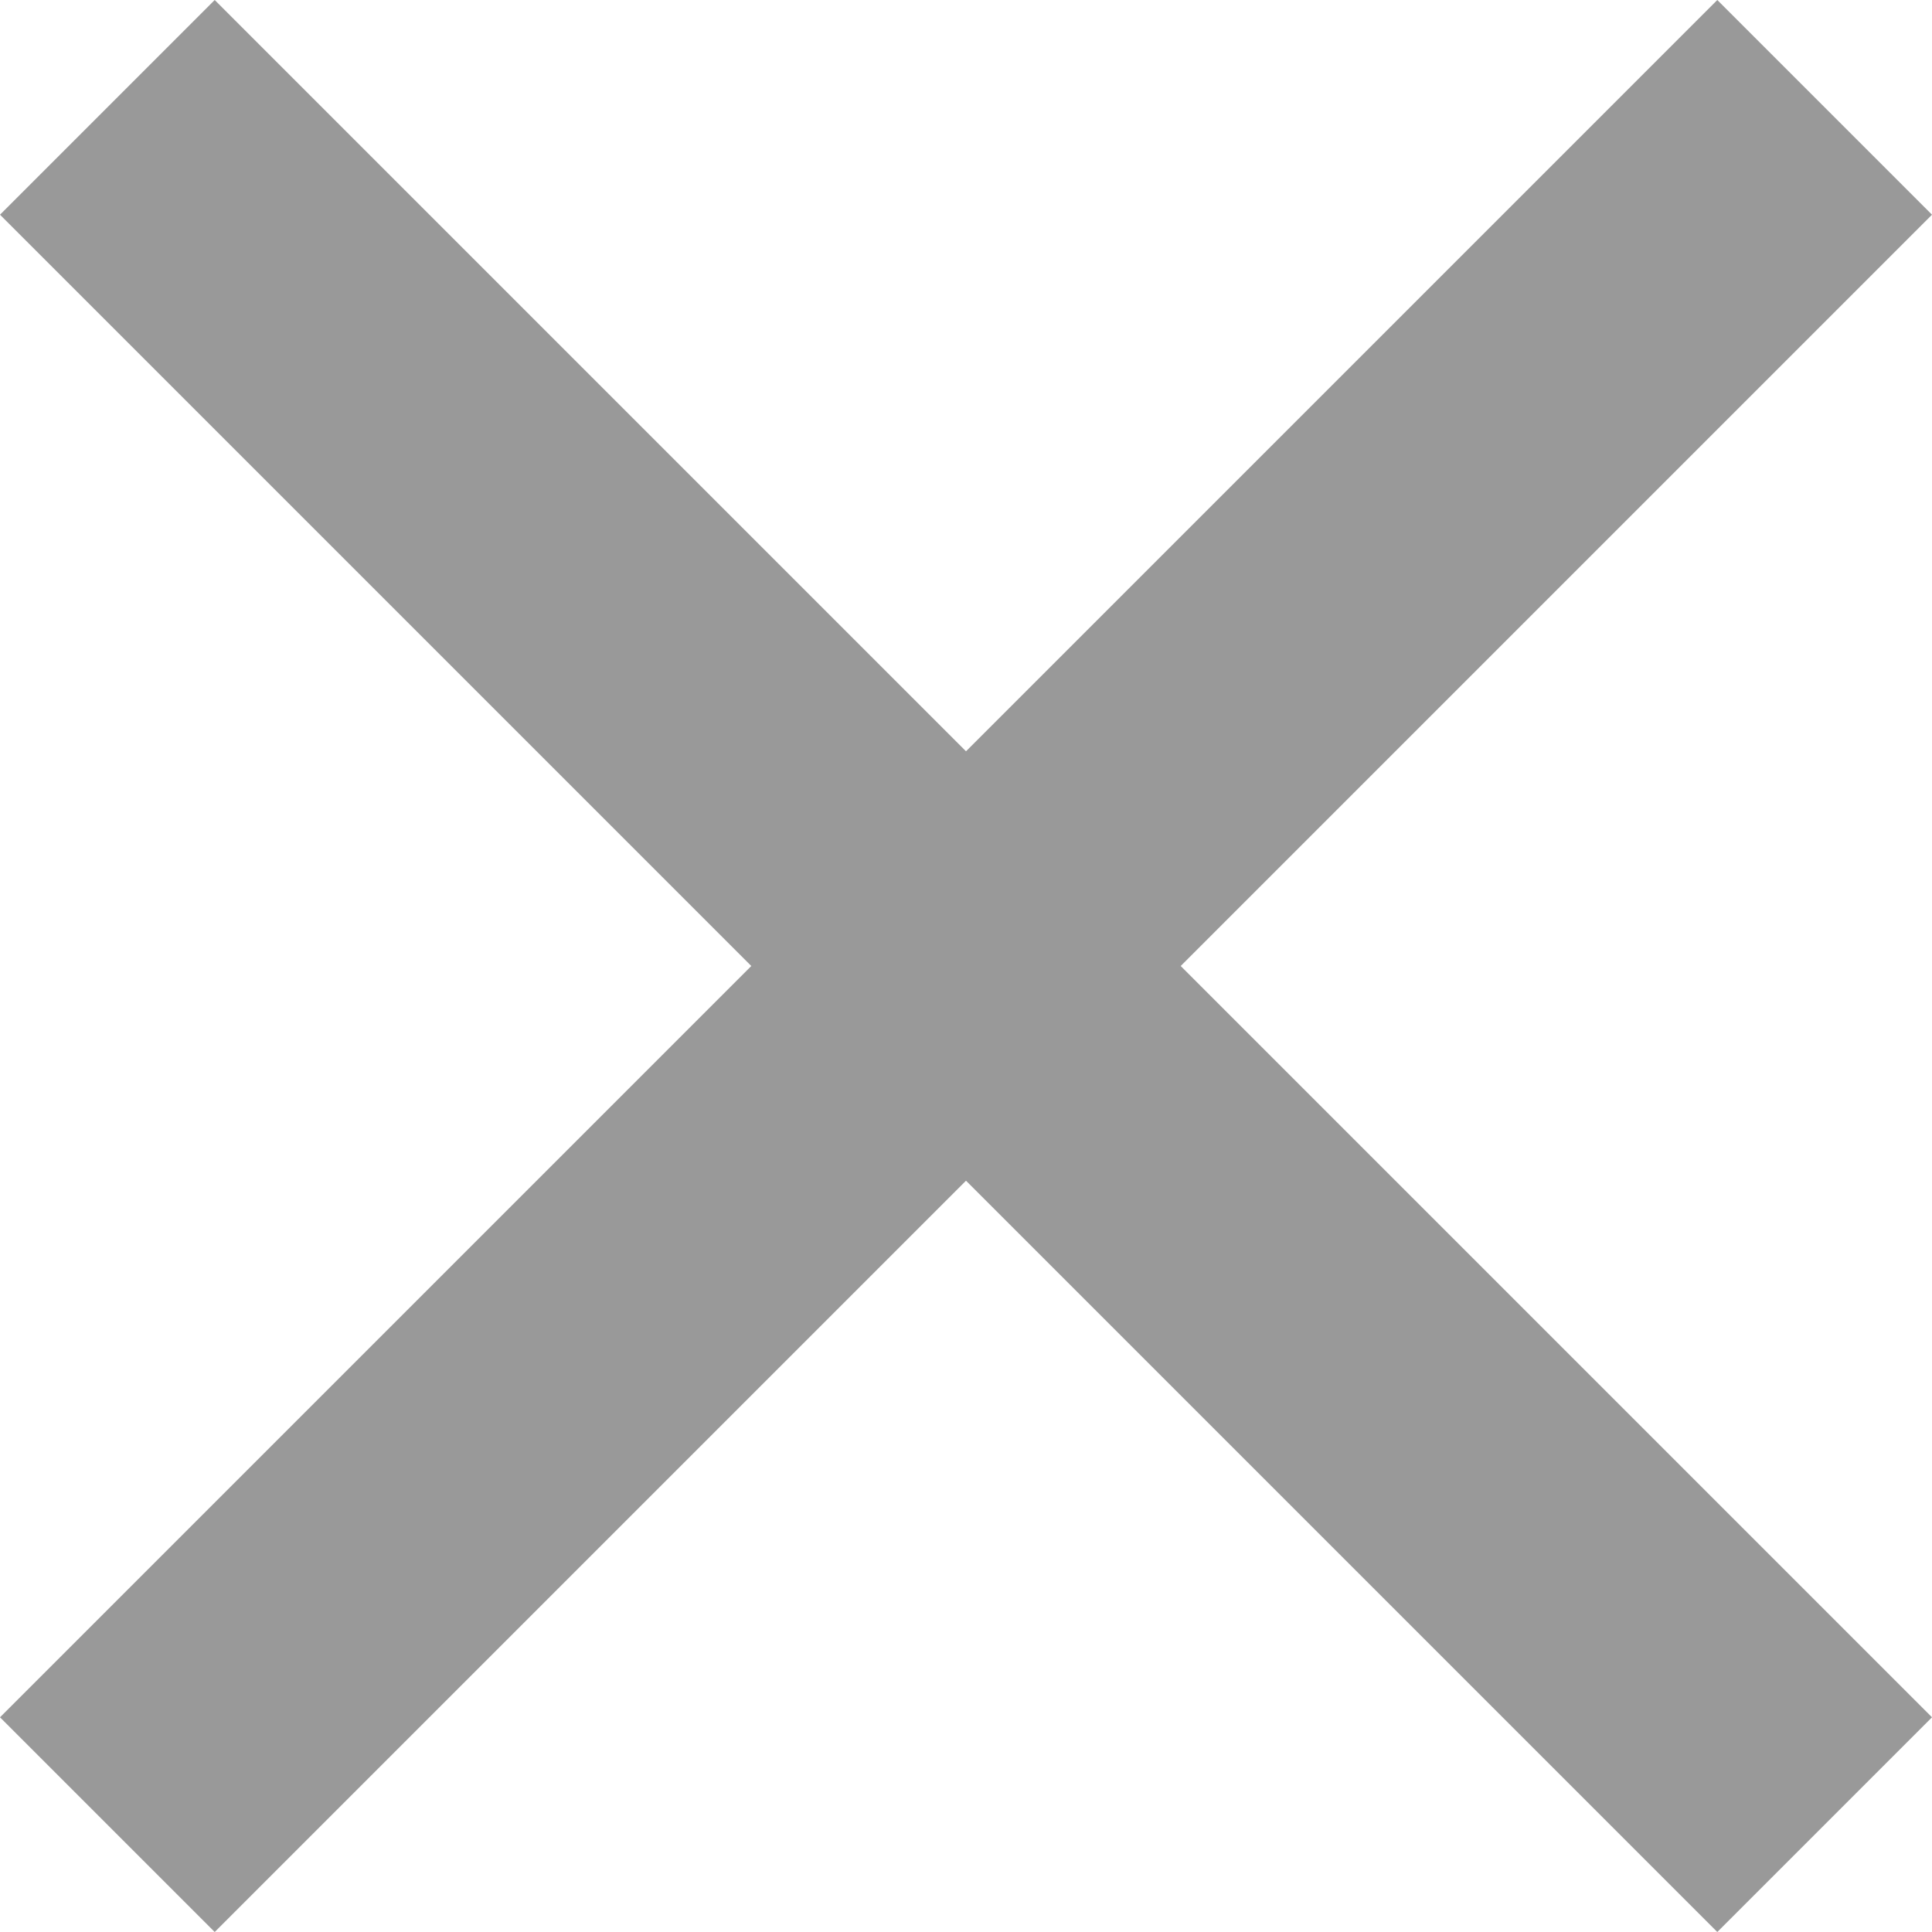
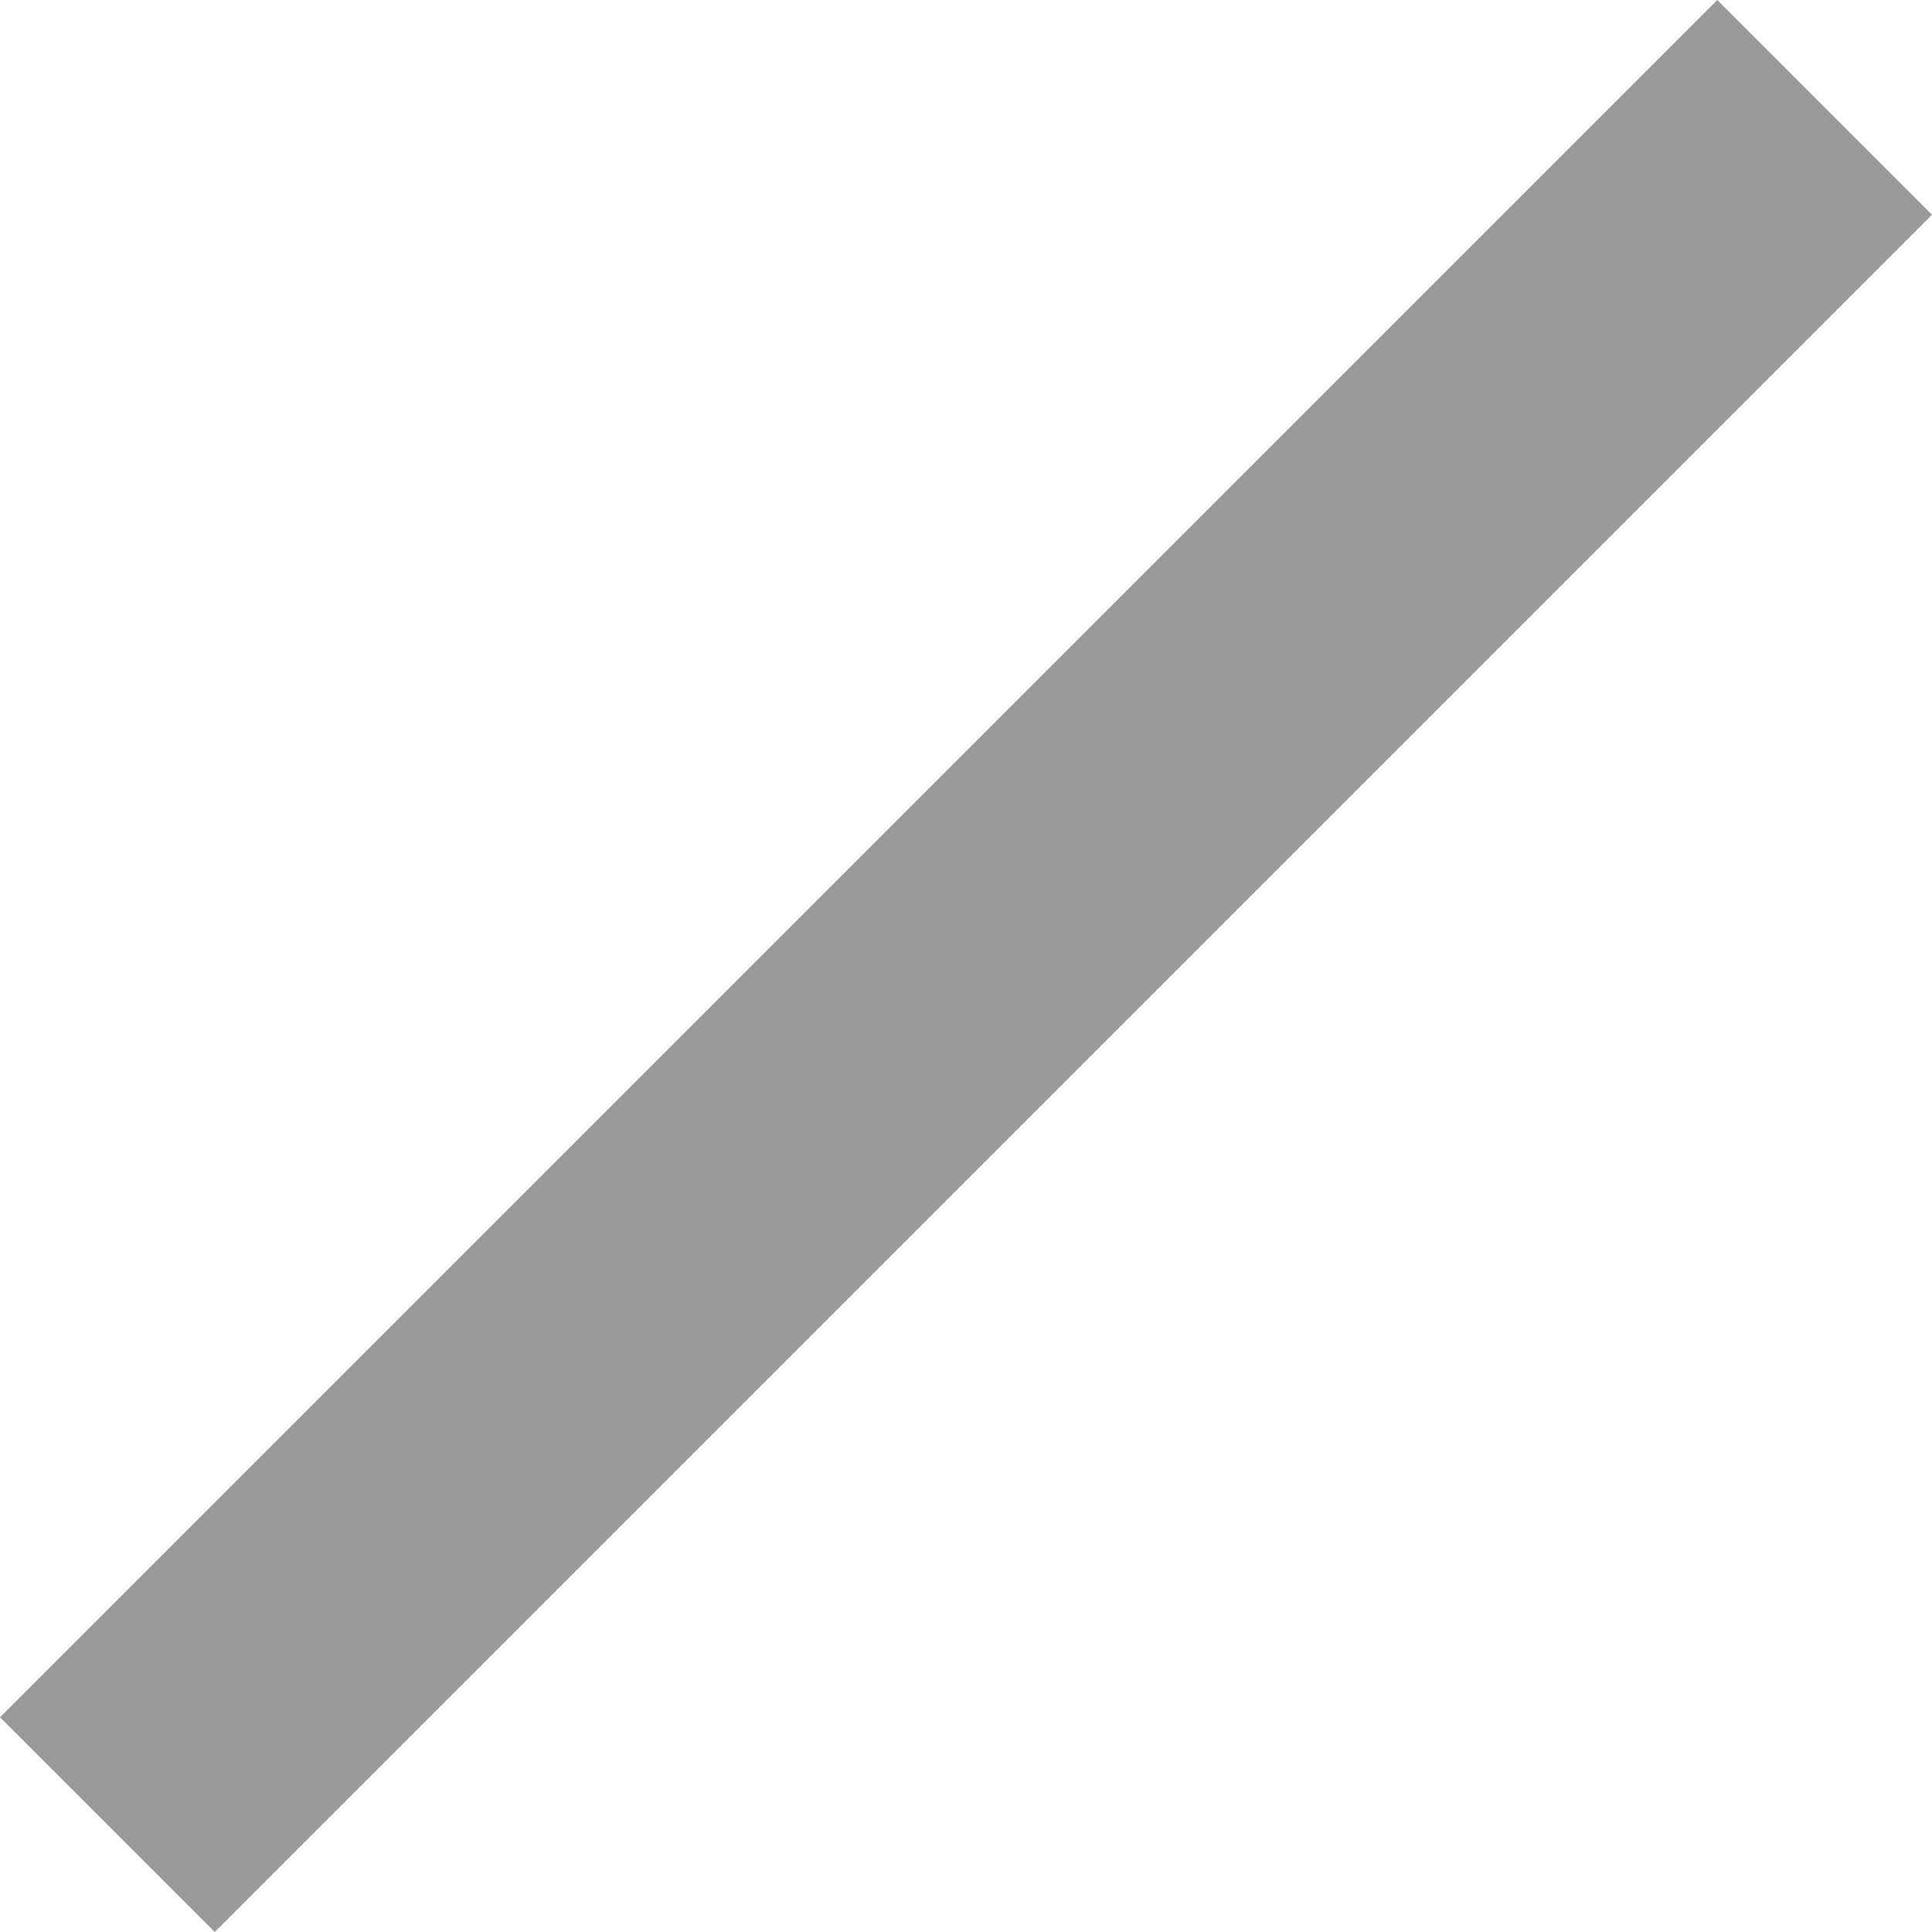
<svg xmlns="http://www.w3.org/2000/svg" width="16" height="16" viewBox="0 0 16 16" fill="none">
-   <path d="M1.778 2.96699e-06L16 14.222L14.222 16L4.23855e-06 1.778L1.778 2.96699e-06Z" fill="#999999" />
  <path d="M16 1.778L1.778 16L0 14.222L14.222 0L16 1.778Z" fill="#999999" />
</svg>